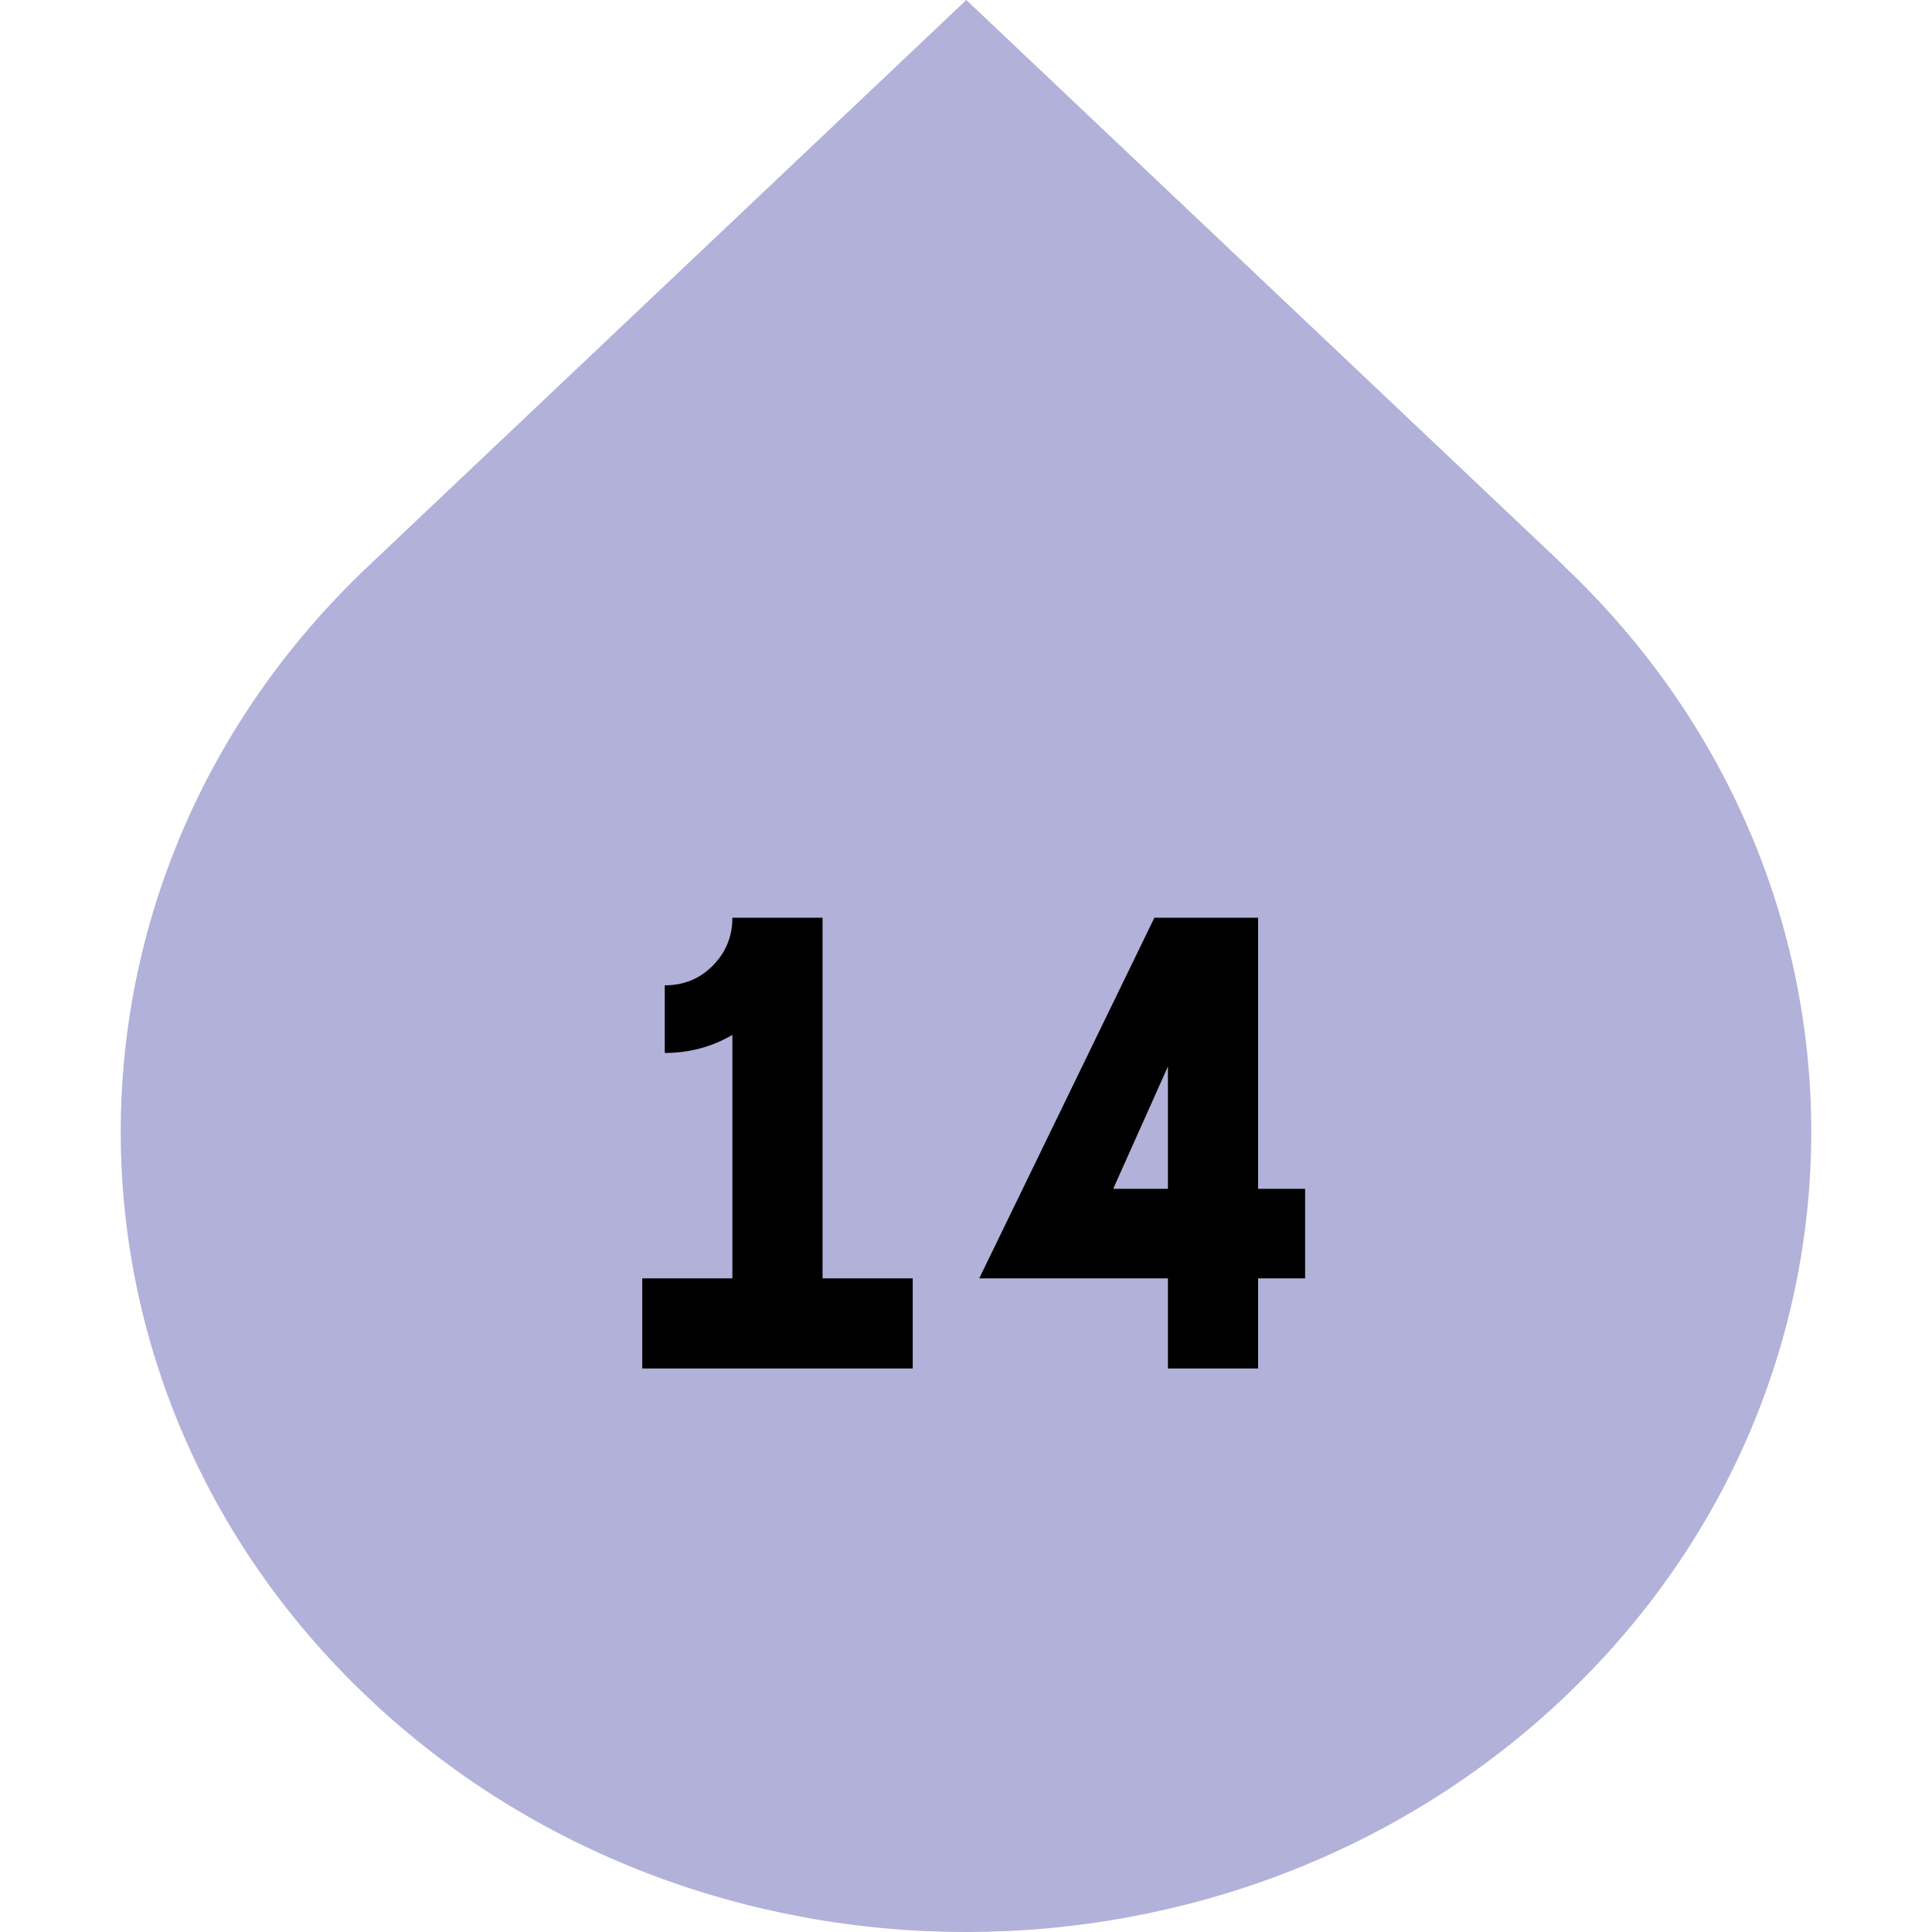
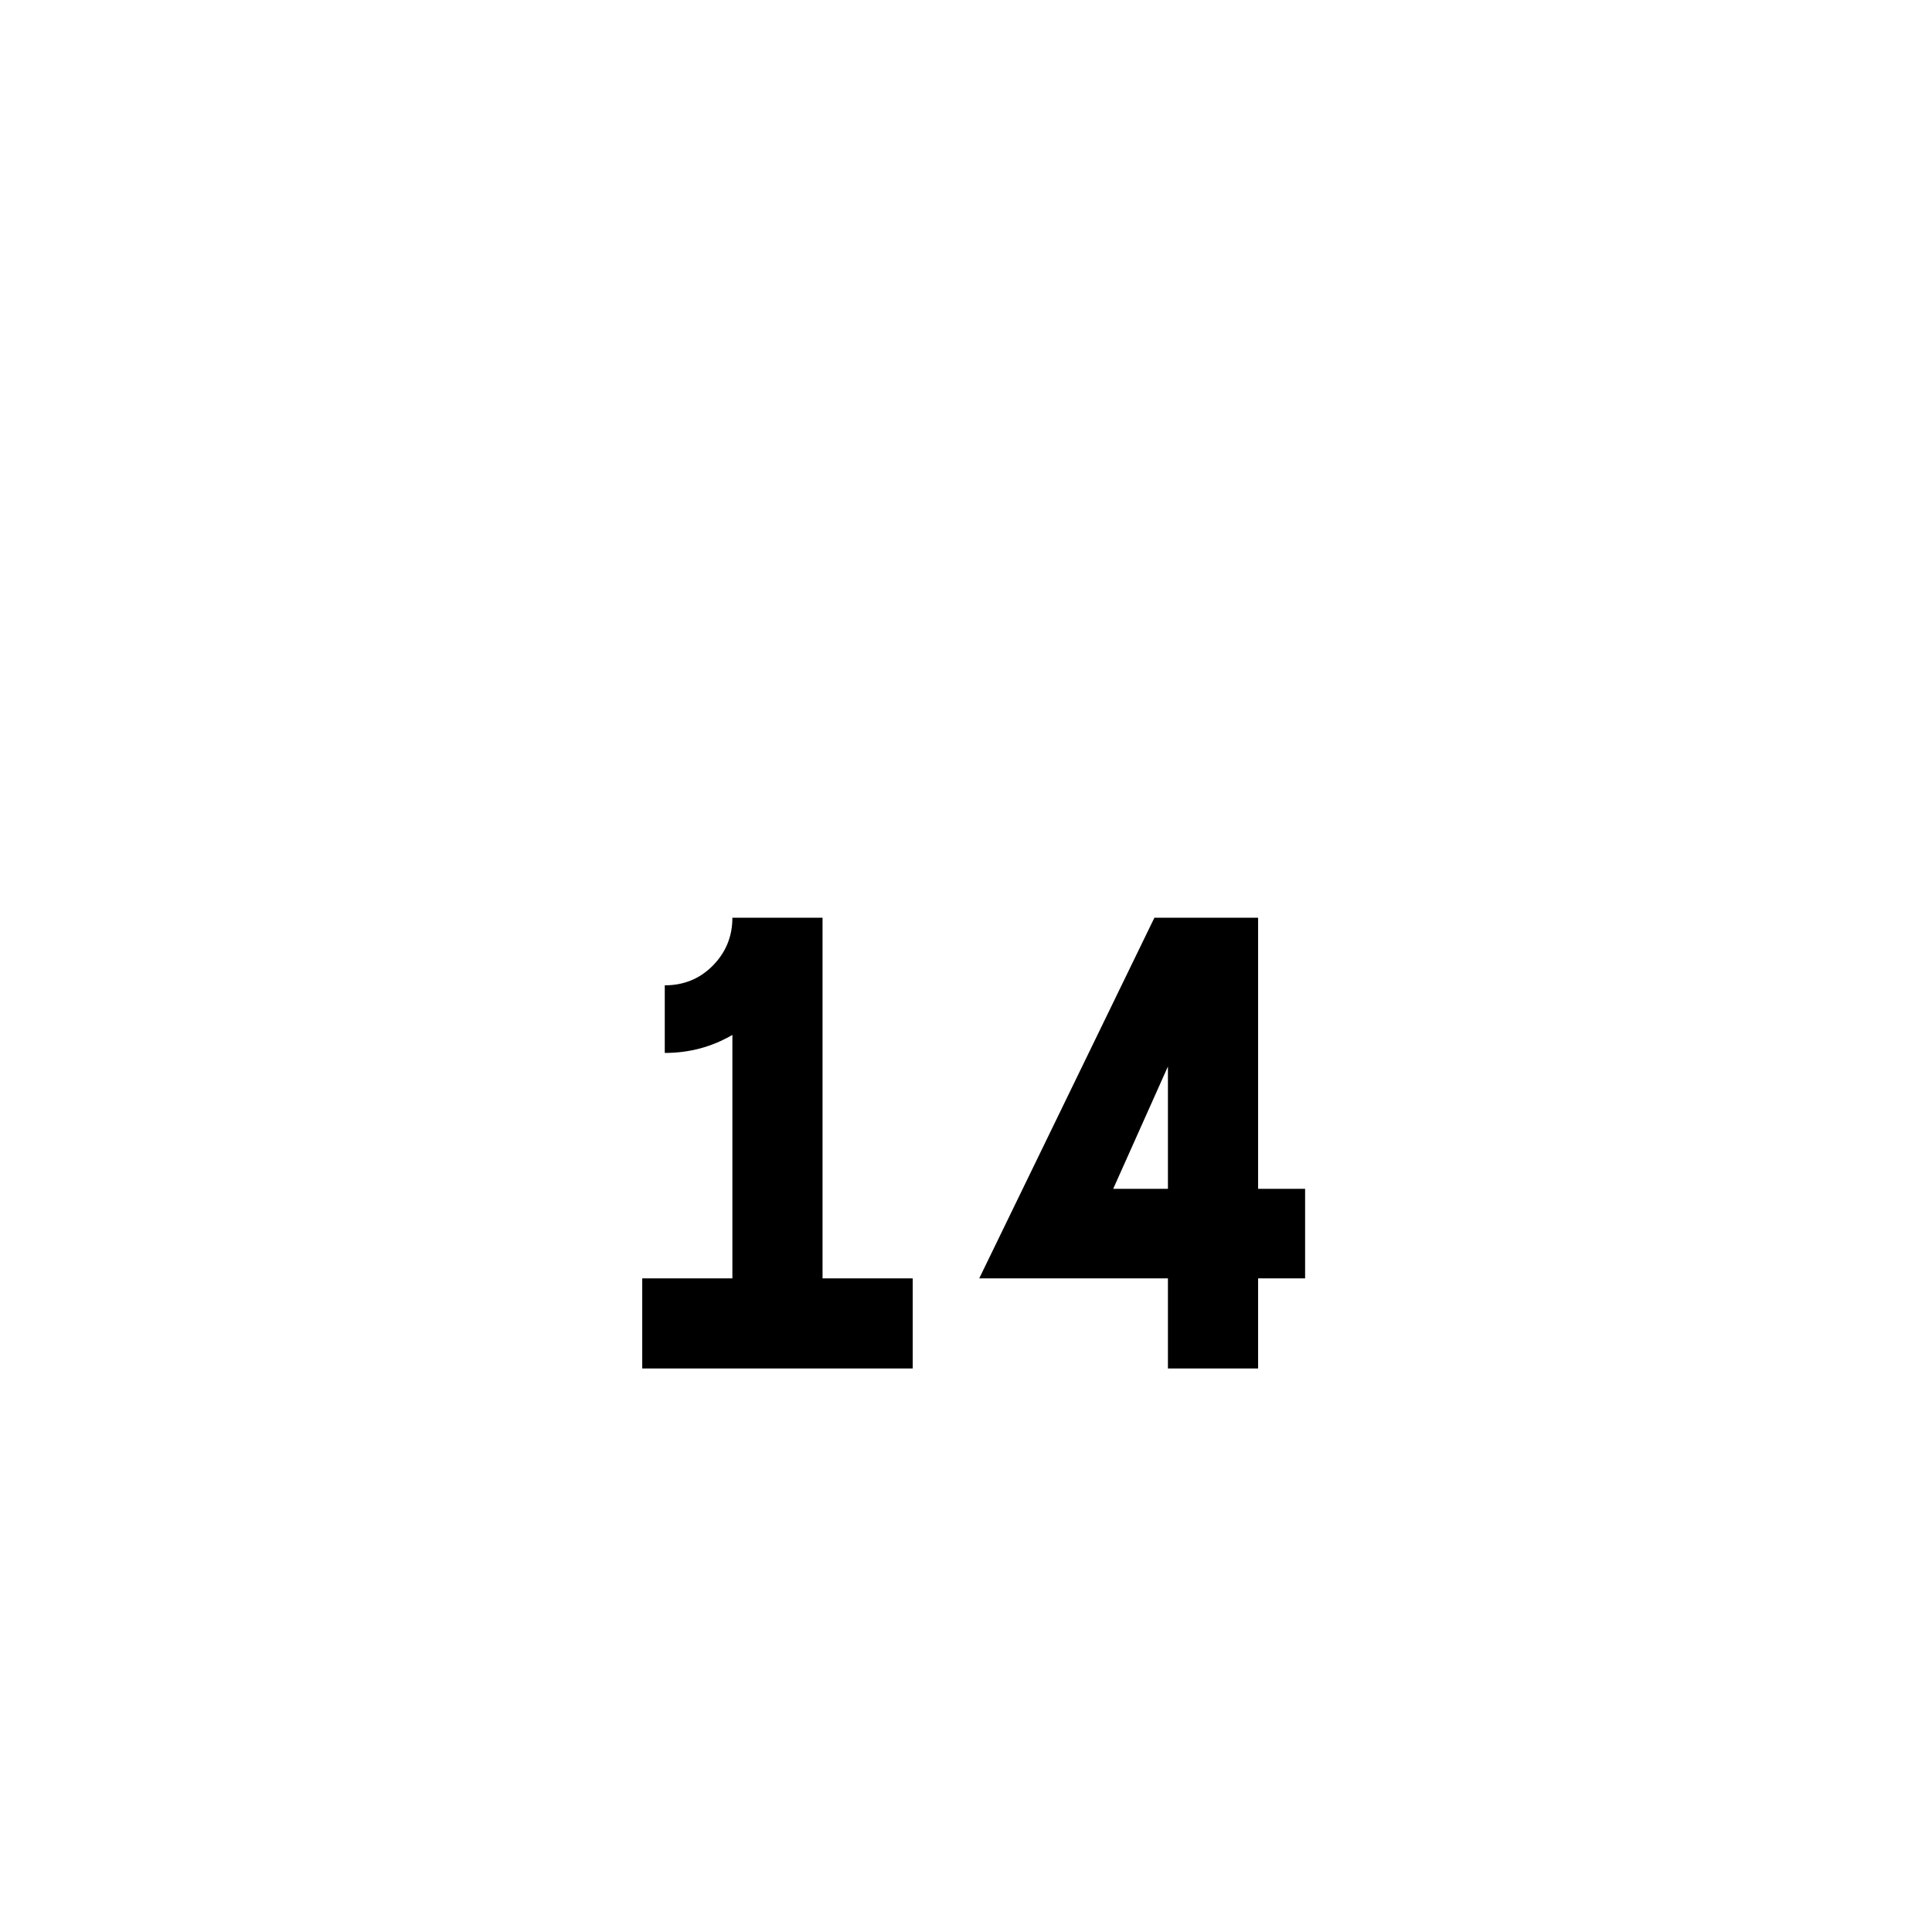
<svg xmlns="http://www.w3.org/2000/svg" width="48" height="48" viewBox="0 0 48 48" fill="none">
-   <path d="M38.86 14.06L31.434 7.03L24.008 0L16.582 7.03L9.156 14.06C5.049 17.94 3 23.03 3 28.12C3 33.21 5.049 38.3 9.148 42.18C13.247 46.06 18.623 48 24 48C29.377 48 34.753 46.06 38.852 42.18C42.951 38.3 45 33.21 45 28.12C45 23.03 42.951 17.94 38.852 14.06" fill="#B1B1D9" />
  <path d="M15.956 34V31.76H18.196V25.712C17.684 26.011 17.124 26.16 16.516 26.16V24.48C16.986 24.48 17.38 24.32 17.7 24C18.031 23.669 18.196 23.269 18.196 22.8H20.436V31.76H22.676V34H15.956ZM29.017 31.76H24.329L28.681 22.8H31.257V29.536H32.425V31.76H31.257V34H29.017V31.76ZM29.017 26.496L27.657 29.536H29.017V26.496Z" fill="black" />
</svg>